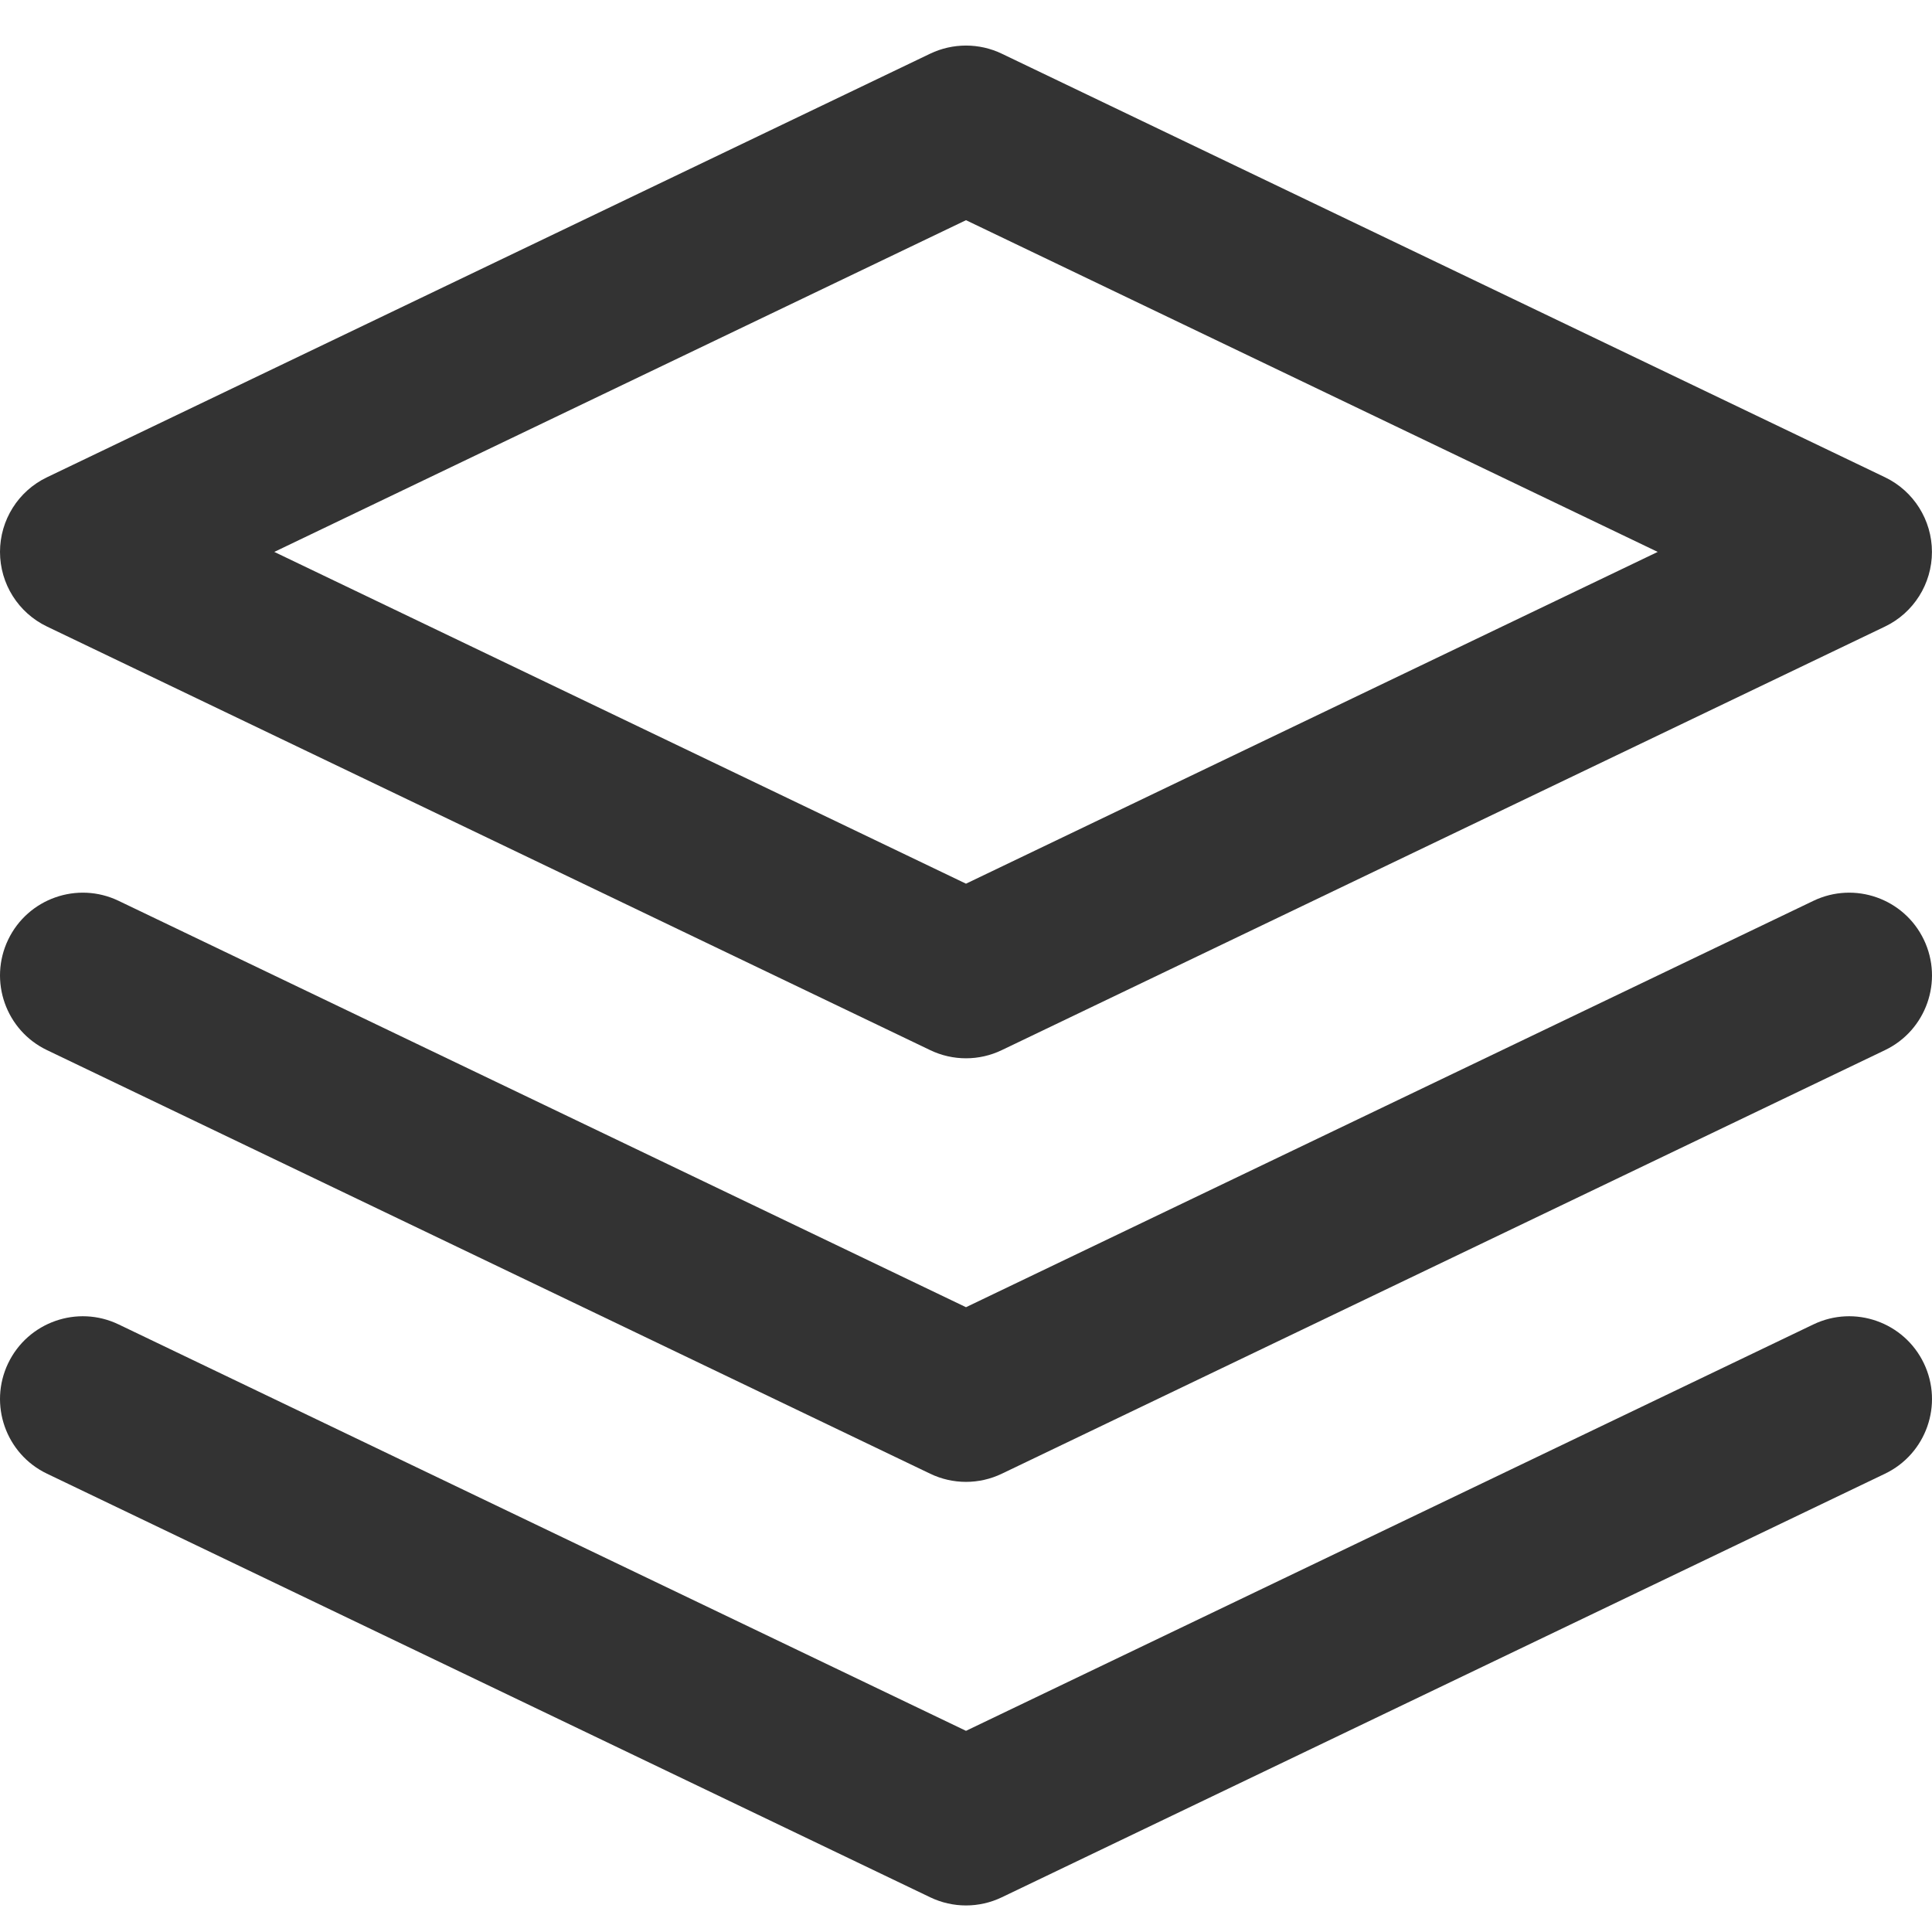
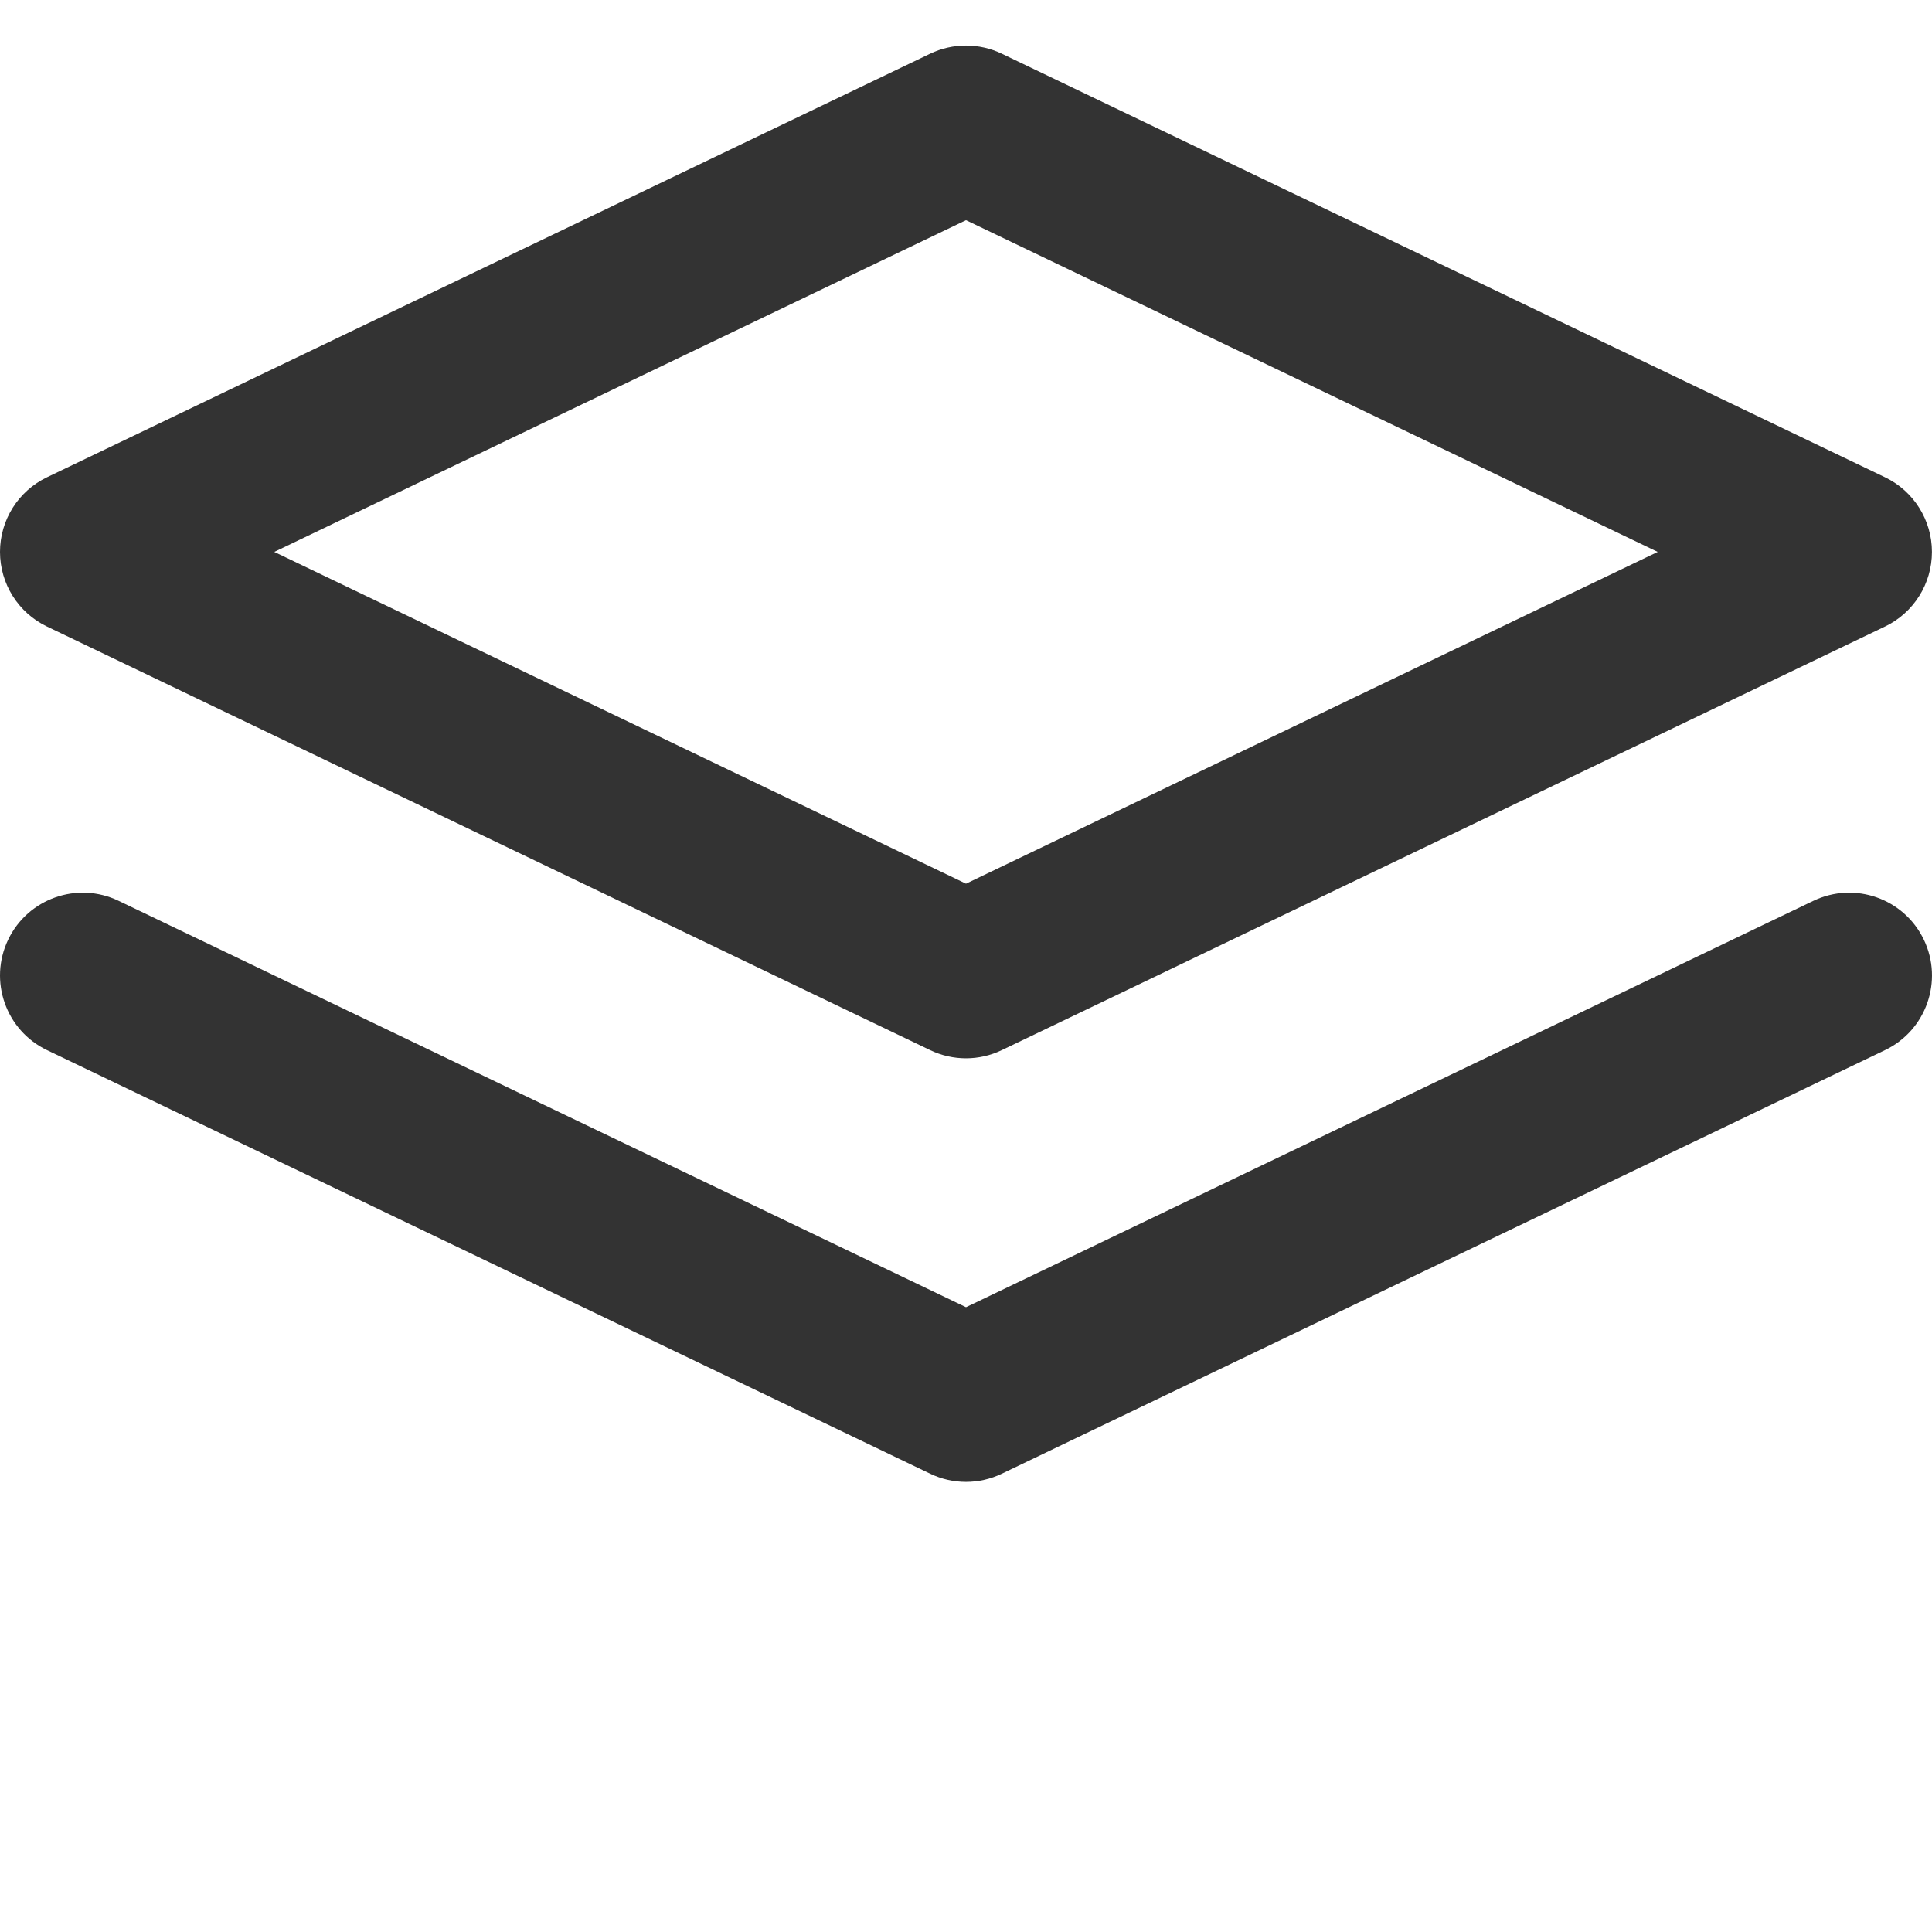
<svg xmlns="http://www.w3.org/2000/svg" width="33" height="33" viewBox="0 0 33 33" fill="none">
  <path fill-rule="evenodd" clip-rule="evenodd" d="M15.888 0.917C16.275 0.732 16.725 0.732 17.111 0.917L32.197 8.152C32.687 8.387 32.999 8.883 32.999 9.427C32.999 9.971 32.687 10.467 32.197 10.702L17.111 17.937C16.725 18.123 16.275 18.123 15.888 17.937L0.803 10.702C0.312 10.467 0 9.971 0 9.427C0 8.883 0.312 8.387 0.803 8.152L15.888 0.917ZM4.685 9.427L16.5 15.094L28.315 9.427L16.5 3.761L4.685 9.427Z" fill="#333333" />
  <path d="M0.139 16.051C0.477 15.346 1.322 15.049 2.026 15.387L16.5 22.328L30.974 15.387C31.678 15.049 32.523 15.346 32.861 16.051C33.198 16.755 32.901 17.6 32.197 17.937L17.112 25.172C16.725 25.358 16.275 25.358 15.888 25.172L0.803 17.937C0.099 17.6 -0.198 16.755 0.139 16.051Z" fill="#333333" />
-   <path d="M2.026 22.622C1.322 22.284 0.477 22.581 0.139 23.286C-0.198 23.99 0.099 24.835 0.803 25.172L15.888 32.407C16.275 32.593 16.725 32.593 17.112 32.407L32.197 25.172C32.901 24.835 33.198 23.99 32.861 23.286C32.523 22.581 31.678 22.284 30.974 22.622L16.5 29.564L2.026 22.622Z" fill="#333333" />
</svg>